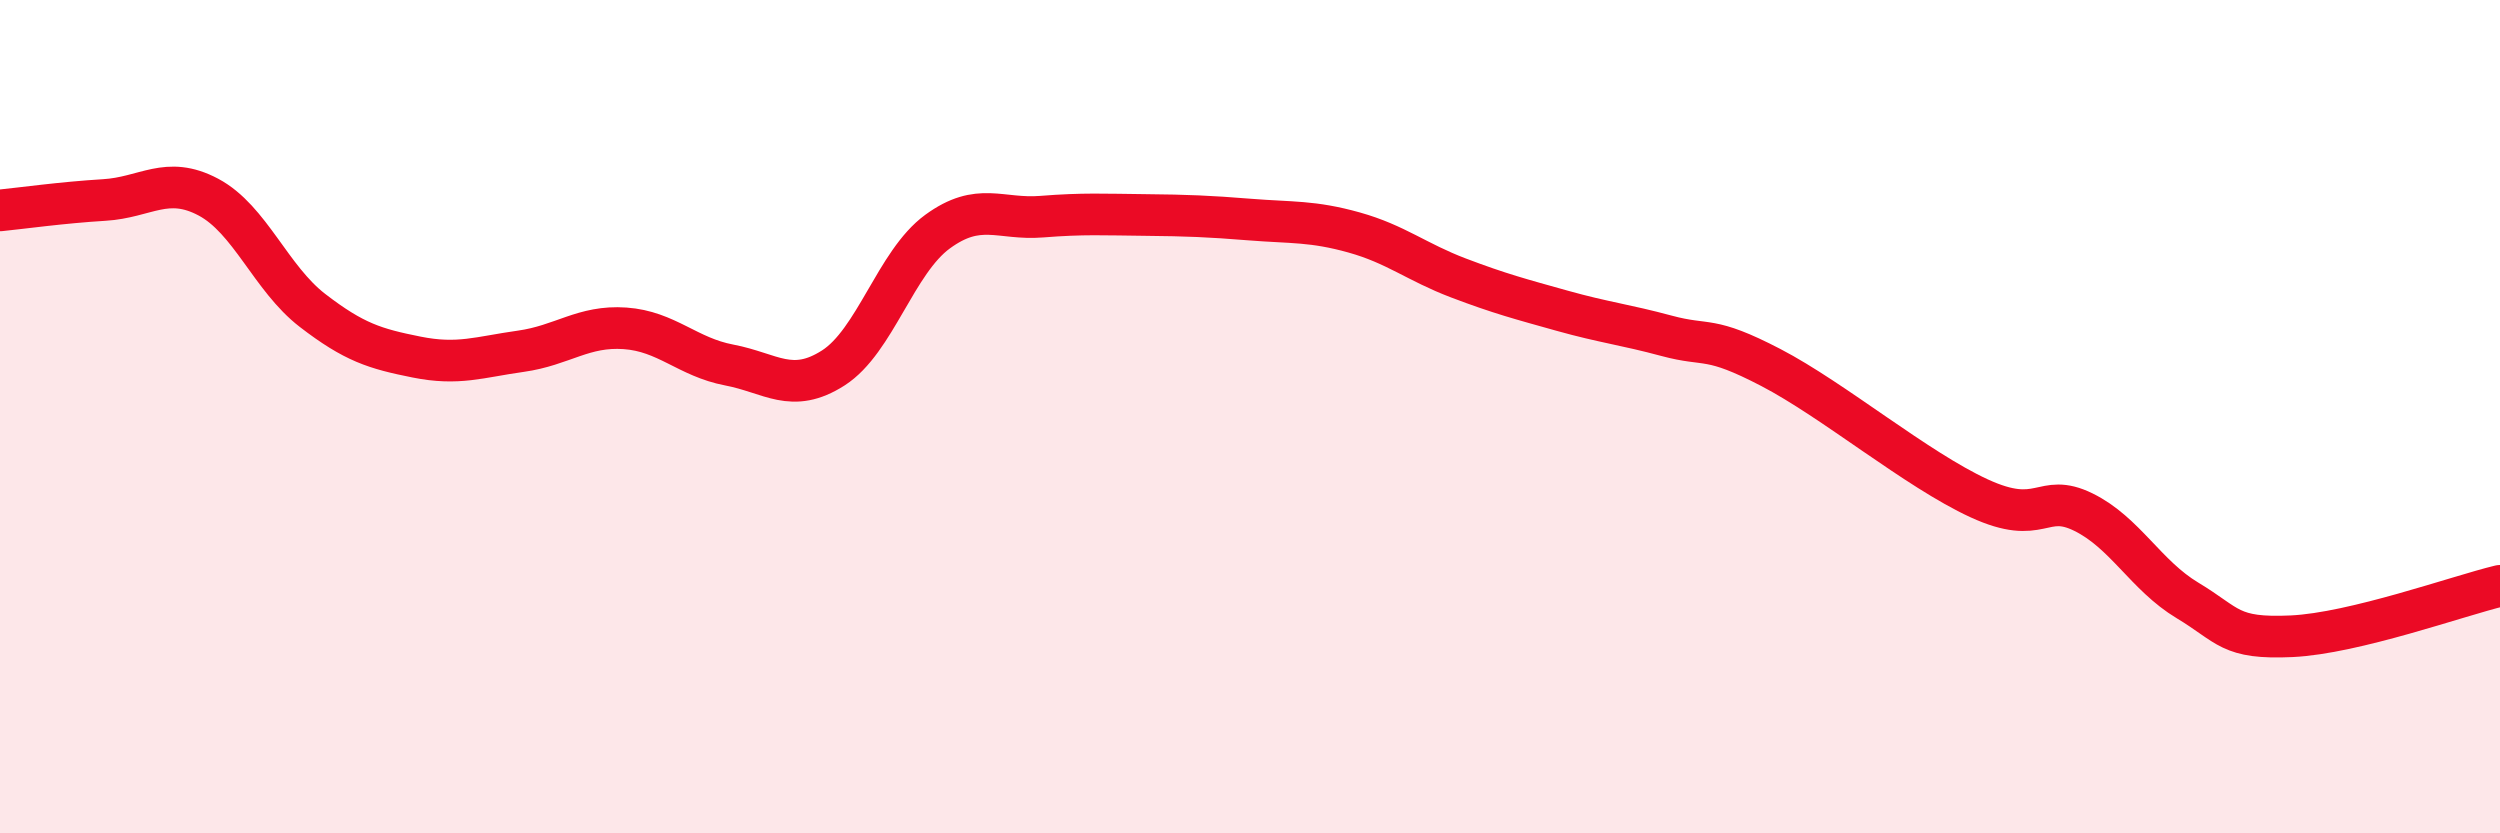
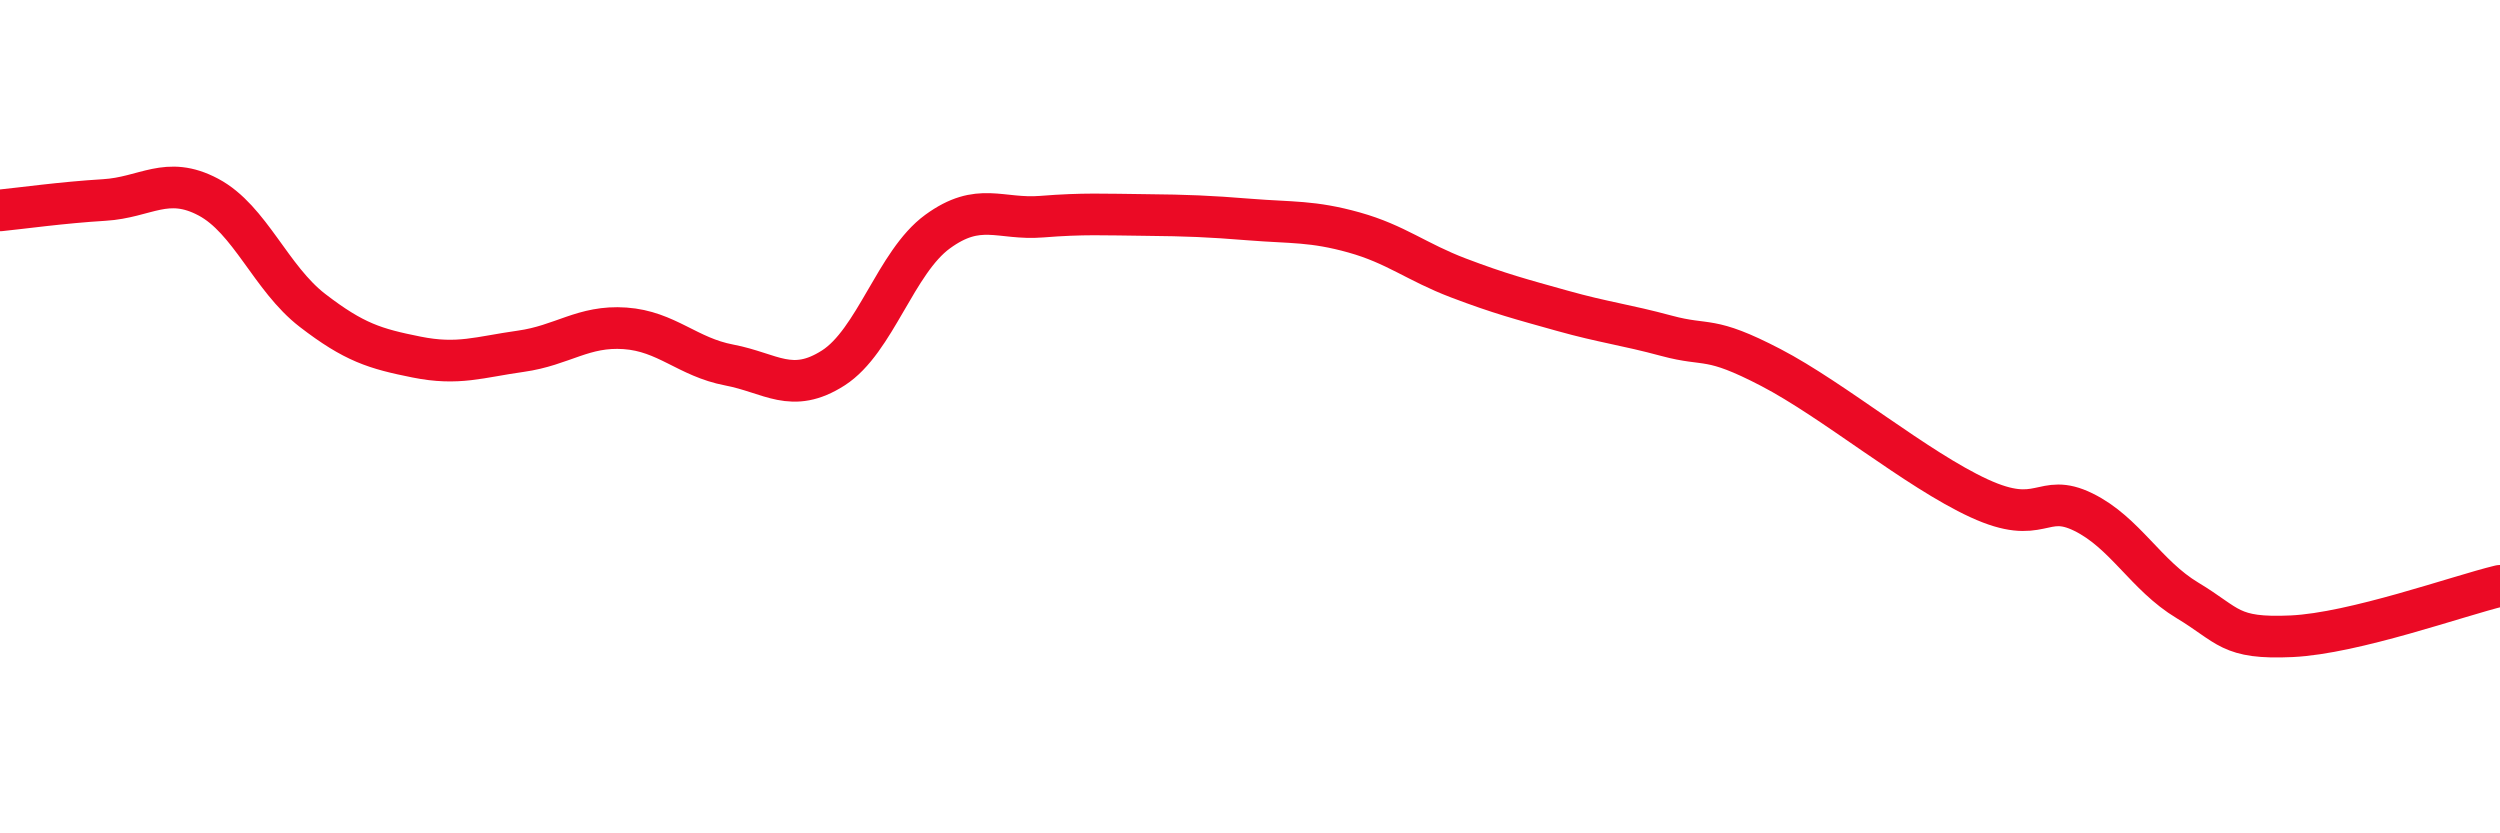
<svg xmlns="http://www.w3.org/2000/svg" width="60" height="20" viewBox="0 0 60 20">
-   <path d="M 0,5.05 C 0.5,5 1.5,4.86 2.5,4.8 C 3.5,4.74 4,4.2 5,4.73 C 6,5.26 6.5,6.68 7.5,7.45 C 8.5,8.22 9,8.37 10,8.57 C 11,8.77 11.5,8.57 12.5,8.43 C 13.5,8.29 14,7.81 15,7.88 C 16,7.95 16.5,8.57 17.5,8.76 C 18.5,8.95 19,9.47 20,8.83 C 21,8.19 21.5,6.29 22.5,5.56 C 23.5,4.83 24,5.28 25,5.2 C 26,5.12 26.5,5.15 27.5,5.16 C 28.5,5.17 29,5.19 30,5.27 C 31,5.35 31.5,5.3 32.5,5.58 C 33.5,5.86 34,6.29 35,6.67 C 36,7.05 36.5,7.18 37.5,7.46 C 38.5,7.74 39,7.79 40,8.06 C 41,8.33 41,8.04 42.5,8.82 C 44,9.6 46,11.27 47.5,11.96 C 49,12.65 49,11.8 50,12.29 C 51,12.78 51.5,13.81 52.5,14.41 C 53.5,15.01 53.5,15.34 55,15.27 C 56.5,15.2 59,14.3 60,14.06L60 20L0 20Z" fill="#EB0A25" opacity="0.1" stroke-linecap="round" stroke-linejoin="round" />
  <path d="M 0,5.05 C 0.5,5 1.5,4.86 2.5,4.8 C 3.5,4.74 4,4.2 5,4.73 C 6,5.26 6.5,6.68 7.5,7.45 C 8.5,8.22 9,8.37 10,8.57 C 11,8.77 11.5,8.57 12.5,8.43 C 13.5,8.29 14,7.81 15,7.88 C 16,7.95 16.5,8.57 17.5,8.76 C 18.5,8.95 19,9.47 20,8.83 C 21,8.19 21.5,6.29 22.5,5.56 C 23.5,4.83 24,5.28 25,5.2 C 26,5.12 26.5,5.15 27.5,5.16 C 28.5,5.17 29,5.19 30,5.27 C 31,5.35 31.5,5.3 32.5,5.58 C 33.5,5.86 34,6.29 35,6.67 C 36,7.05 36.5,7.18 37.5,7.46 C 38.5,7.74 39,7.79 40,8.06 C 41,8.33 41,8.04 42.5,8.82 C 44,9.6 46,11.27 47.5,11.96 C 49,12.65 49,11.8 50,12.29 C 51,12.78 51.5,13.81 52.5,14.41 C 53.5,15.01 53.5,15.34 55,15.27 C 56.5,15.2 59,14.3 60,14.06" stroke="#EB0A25" stroke-width="1" fill="none" stroke-linecap="round" stroke-linejoin="round" />
</svg>